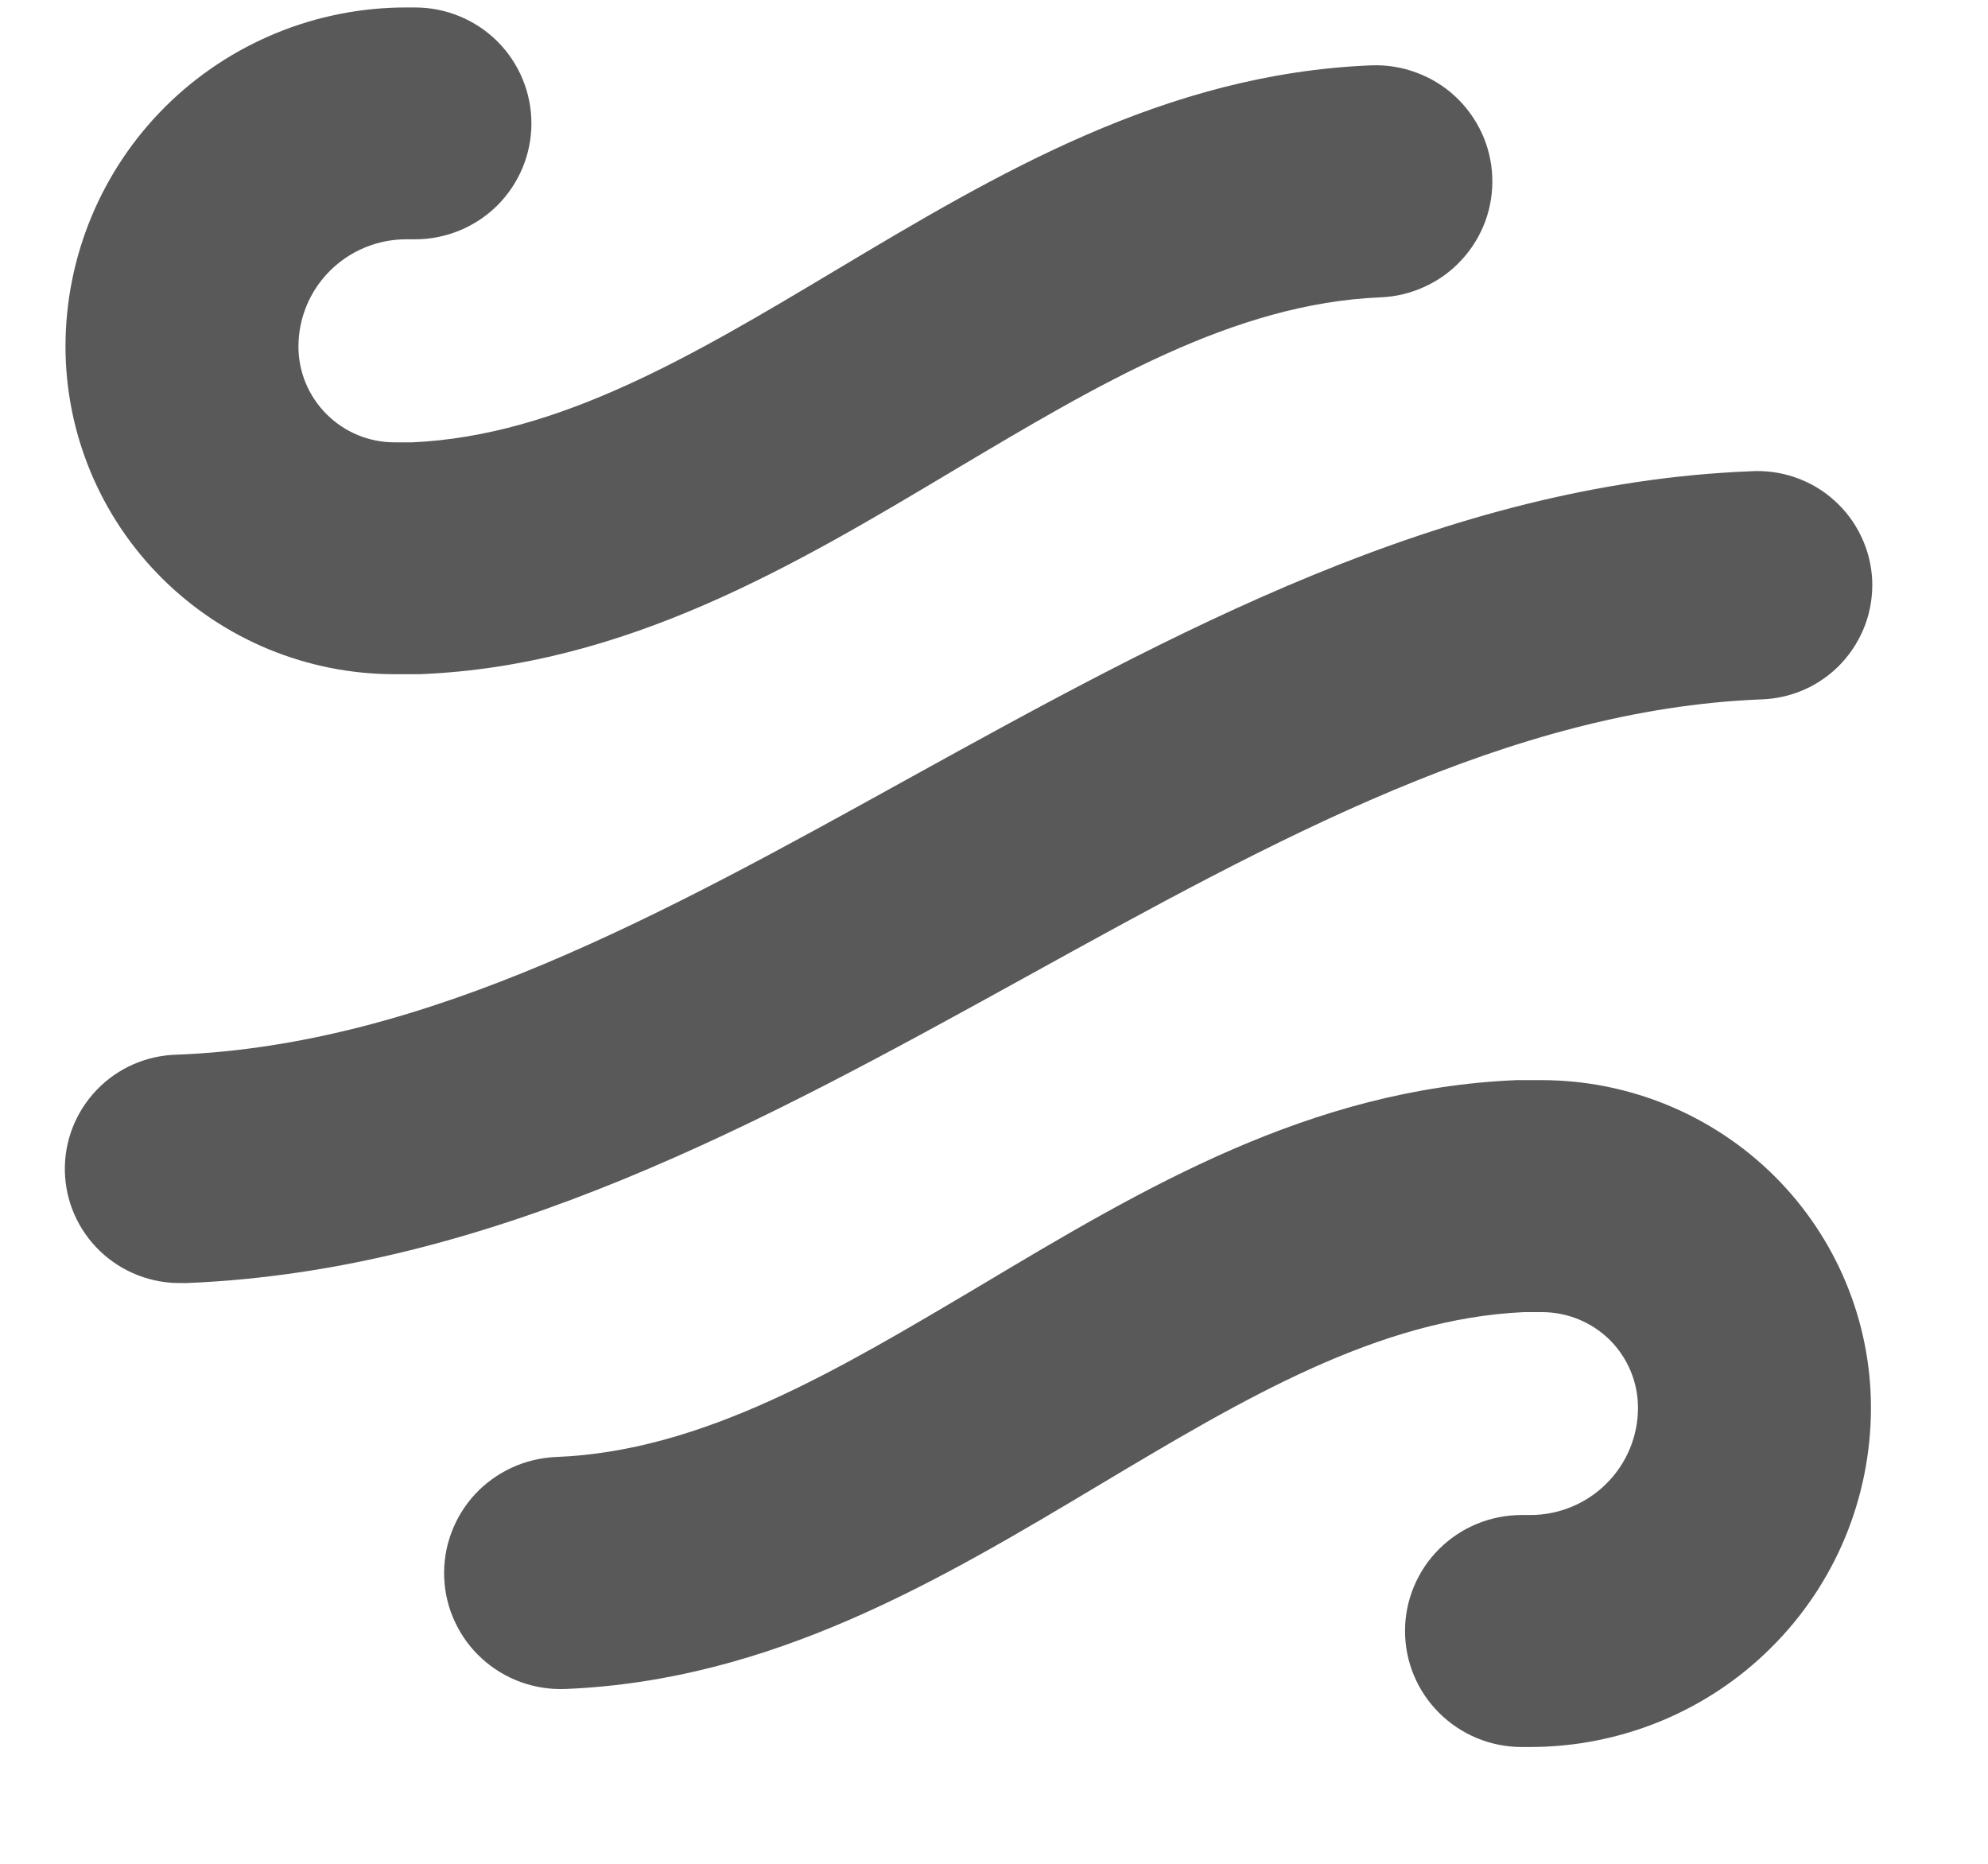
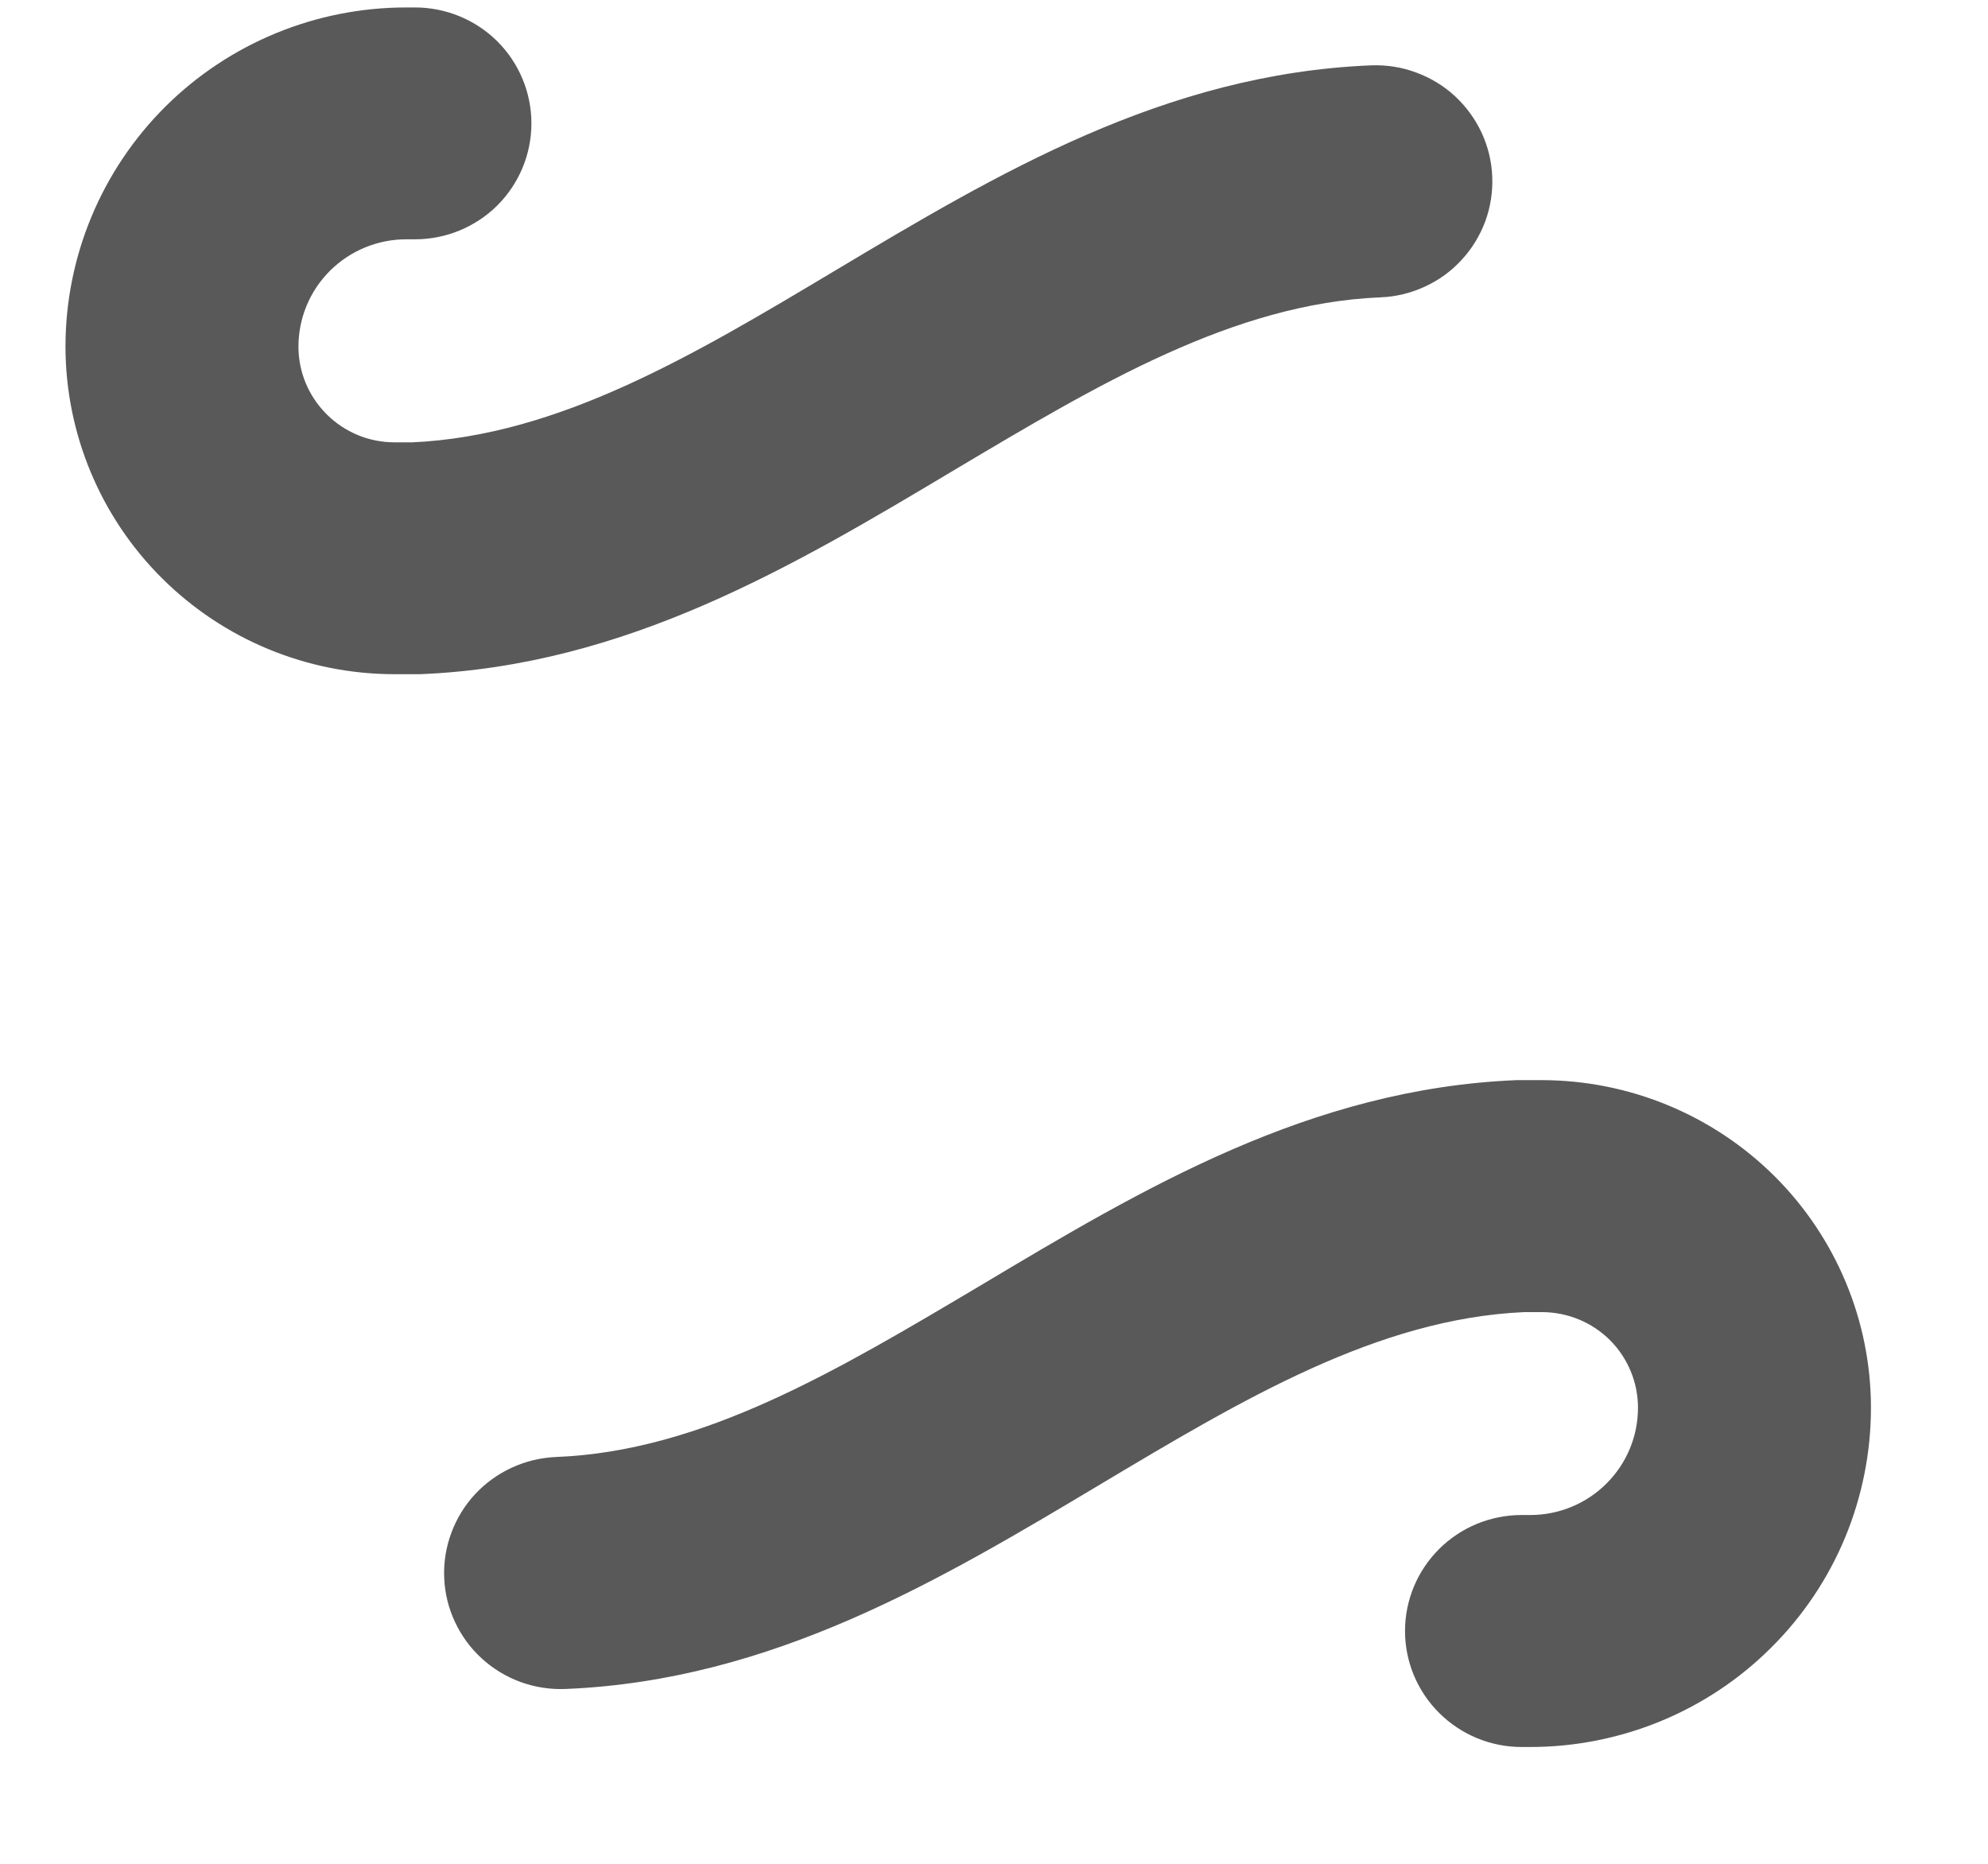
<svg xmlns="http://www.w3.org/2000/svg" fill="none" viewBox="0 0 16 15" height="15" width="16">
  <g clip-path="url(#clip0_1871_20882)">
-     <path fill="#595959" d="M1.427 8.488C1.182 8.493 0.949 8.594 0.78 8.77C0.61 8.946 0.517 9.182 0.522 9.426C0.527 9.669 0.629 9.901 0.806 10.07C0.983 10.239 1.22 10.331 1.465 10.326H1.504C3.965 10.226 6.152 9.024 8.261 7.86C10.265 6.754 12.157 5.711 14.168 5.629C14.291 5.626 14.412 5.599 14.524 5.549C14.636 5.499 14.737 5.427 14.821 5.337C14.904 5.248 14.969 5.142 15.012 5.027C15.054 4.913 15.073 4.791 15.068 4.668C15.062 4.546 15.032 4.426 14.979 4.316C14.926 4.205 14.852 4.106 14.76 4.025C14.669 3.943 14.562 3.881 14.445 3.841C14.329 3.801 14.206 3.785 14.083 3.793C11.62 3.893 9.433 5.095 7.324 6.259C5.329 7.363 3.438 8.408 1.427 8.488Z" />
    <path fill="#595959" d="M12.316 12.193H12.246C11.997 12.193 11.759 12.291 11.583 12.466C11.407 12.641 11.308 12.879 11.308 13.126C11.308 13.374 11.407 13.611 11.583 13.786C11.759 13.961 11.997 14.06 12.246 14.06H12.316C12.676 14.06 13.033 13.989 13.366 13.852C13.698 13.715 14.001 13.514 14.255 13.26C14.51 13.007 14.712 12.706 14.85 12.374C14.987 12.043 15.058 11.688 15.058 11.33C15.058 10.631 14.778 9.96 14.282 9.466C13.785 8.972 13.112 8.694 12.41 8.693H12.206C10.544 8.761 9.197 9.566 7.896 10.343C6.745 11.026 5.658 11.68 4.474 11.726C4.225 11.737 3.991 11.845 3.822 12.027C3.739 12.117 3.674 12.223 3.632 12.338C3.589 12.453 3.57 12.576 3.575 12.698C3.58 12.821 3.609 12.941 3.661 13.052C3.713 13.164 3.786 13.264 3.877 13.347C4.06 13.515 4.303 13.603 4.551 13.593C6.213 13.525 7.561 12.72 8.861 11.943C10.005 11.26 11.088 10.613 12.267 10.56H12.41C12.615 10.56 12.812 10.641 12.957 10.785C13.102 10.93 13.183 11.126 13.183 11.33C13.183 11.559 13.092 11.778 12.929 11.94C12.767 12.102 12.546 12.193 12.316 12.193Z" />
    <path fill="#595959" d="M3.176 5.426H3.379C5.041 5.359 6.389 4.554 7.69 3.777C8.84 3.093 9.928 2.442 11.111 2.393C11.235 2.388 11.355 2.359 11.467 2.307C11.579 2.256 11.68 2.183 11.763 2.092C11.847 2.002 11.911 1.896 11.954 1.781C11.996 1.666 12.015 1.544 12.01 1.421C12.005 1.299 11.976 1.178 11.924 1.067C11.872 0.956 11.799 0.856 11.708 0.772C11.618 0.689 11.511 0.625 11.396 0.583C11.28 0.54 11.157 0.521 11.034 0.526C9.372 0.594 8.025 1.399 6.724 2.176C5.58 2.86 4.497 3.506 3.319 3.56H3.176C2.97 3.56 2.774 3.479 2.629 3.334C2.484 3.19 2.402 2.994 2.402 2.79C2.402 2.561 2.493 2.341 2.656 2.179C2.819 2.017 3.039 1.926 3.269 1.926H3.34C3.588 1.926 3.827 1.828 4.003 1.653C4.178 1.478 4.277 1.241 4.277 0.993C4.277 0.745 4.178 0.508 4.003 0.333C3.827 0.158 3.588 0.06 3.34 0.06H3.269C2.542 0.06 1.845 0.347 1.33 0.859C0.816 1.371 0.527 2.066 0.527 2.79C0.528 3.489 0.807 4.159 1.303 4.653C1.8 5.148 2.473 5.426 3.176 5.426Z" />
  </g>
  <defs>
    <clipPath id="clip0_1871_20882">
      <rect transform="translate(0.293 0.06)" fill="white" height="14" width="15" />
    </clipPath>
  </defs>
</svg>